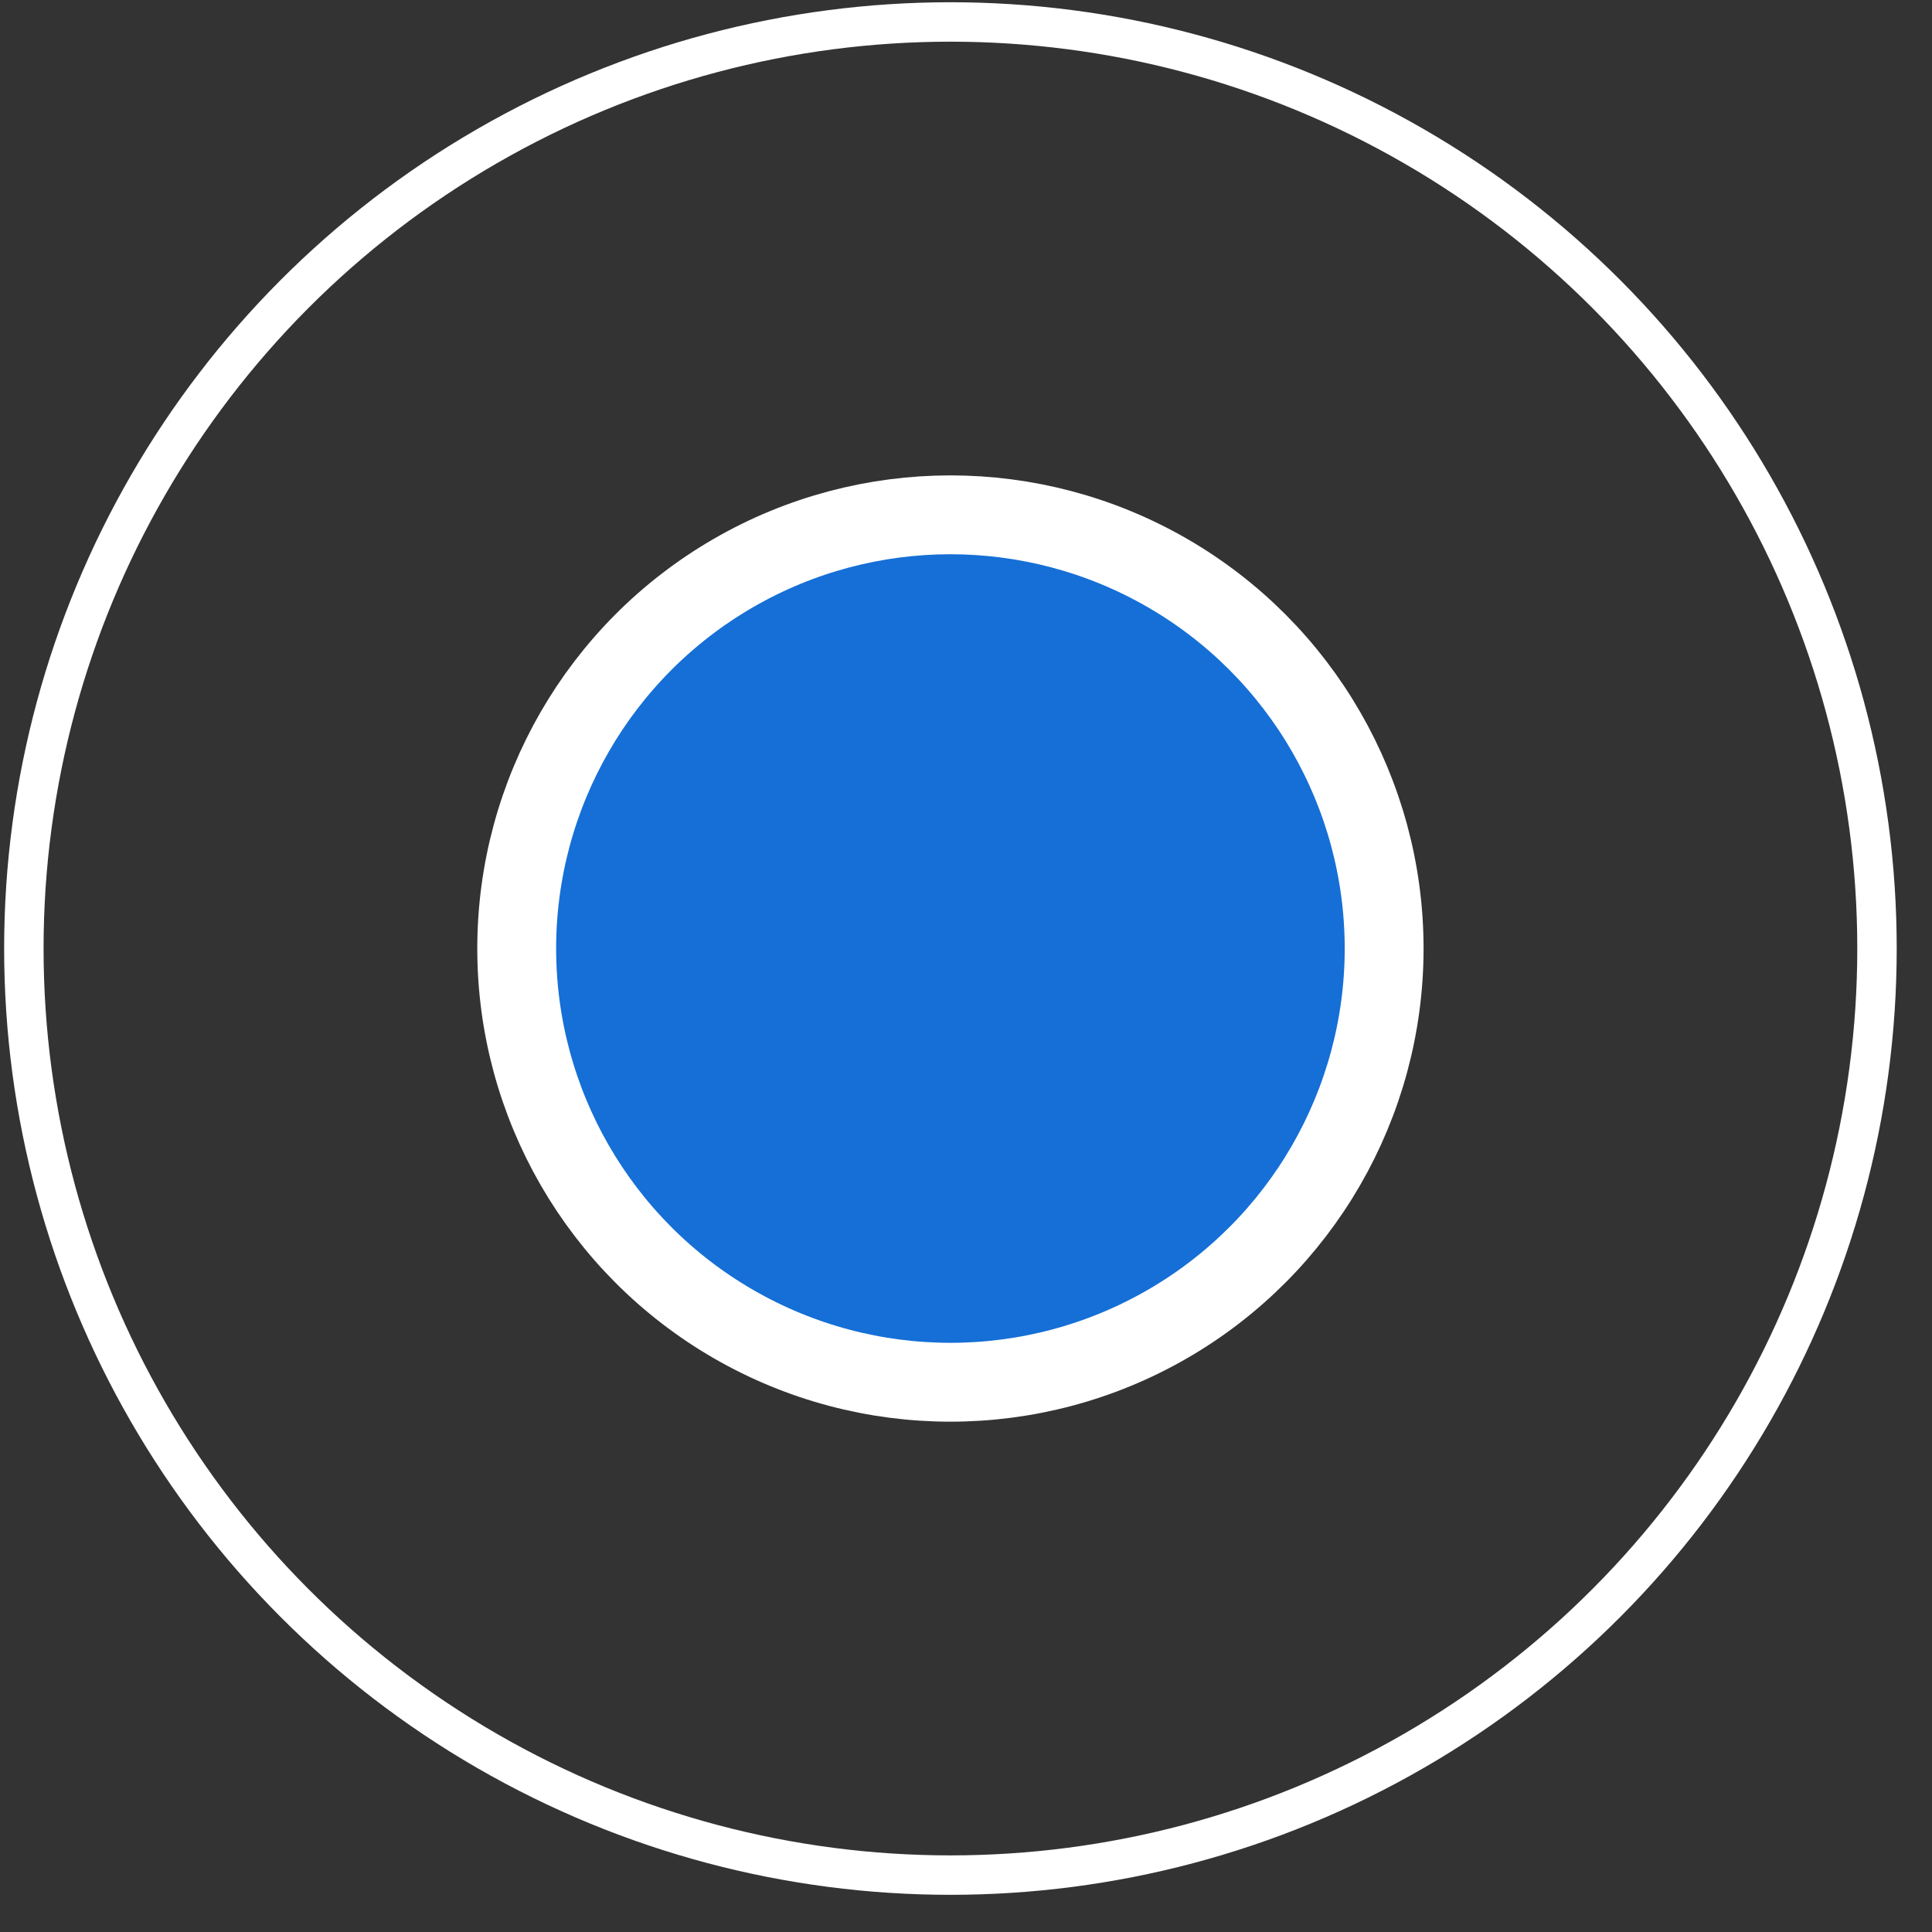
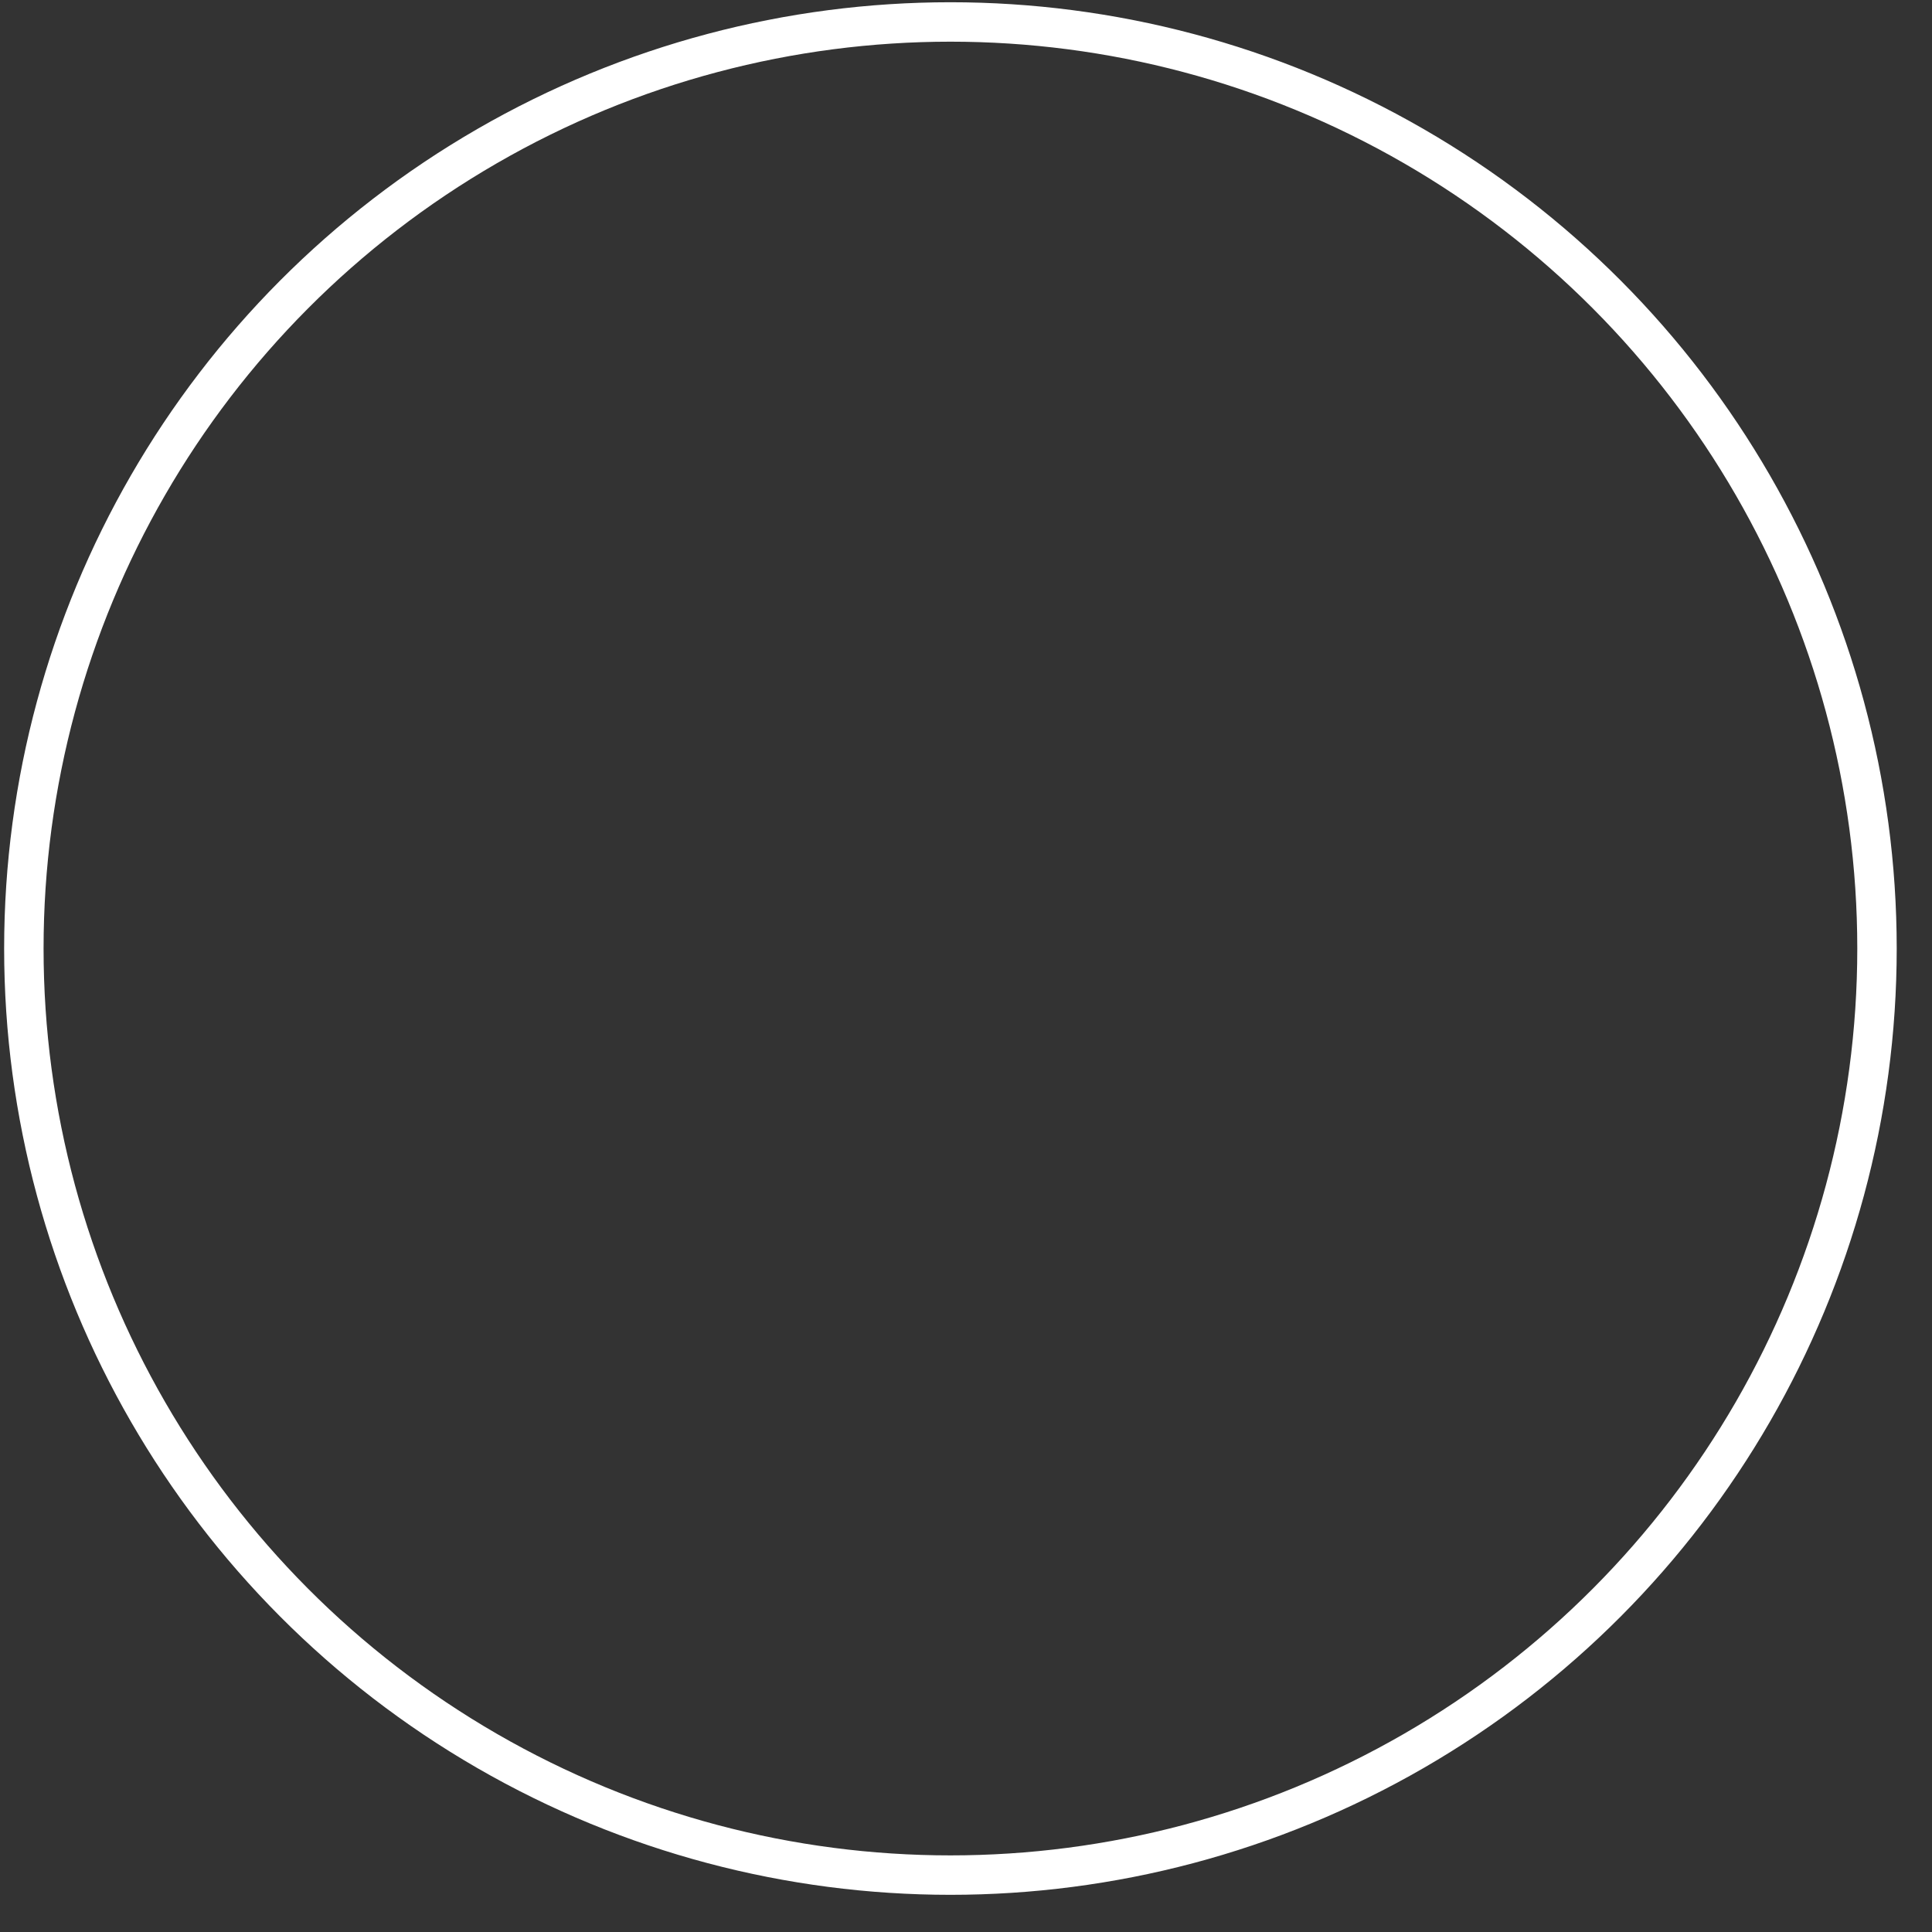
<svg xmlns="http://www.w3.org/2000/svg" width="49" height="49" viewBox="0 0 49 49" fill="none">
  <rect x="0" y="0" width="49" height="49" fill="#333333" stroke="none" />
-   <circle cx="24.105" cy="24.057" r="11" fill="#0E7EFF" fill-opacity="0.8" stroke="white" stroke-width="2" />
  <circle cx="24.105" cy="24.057" r="23.5" stroke="white" />
</svg>